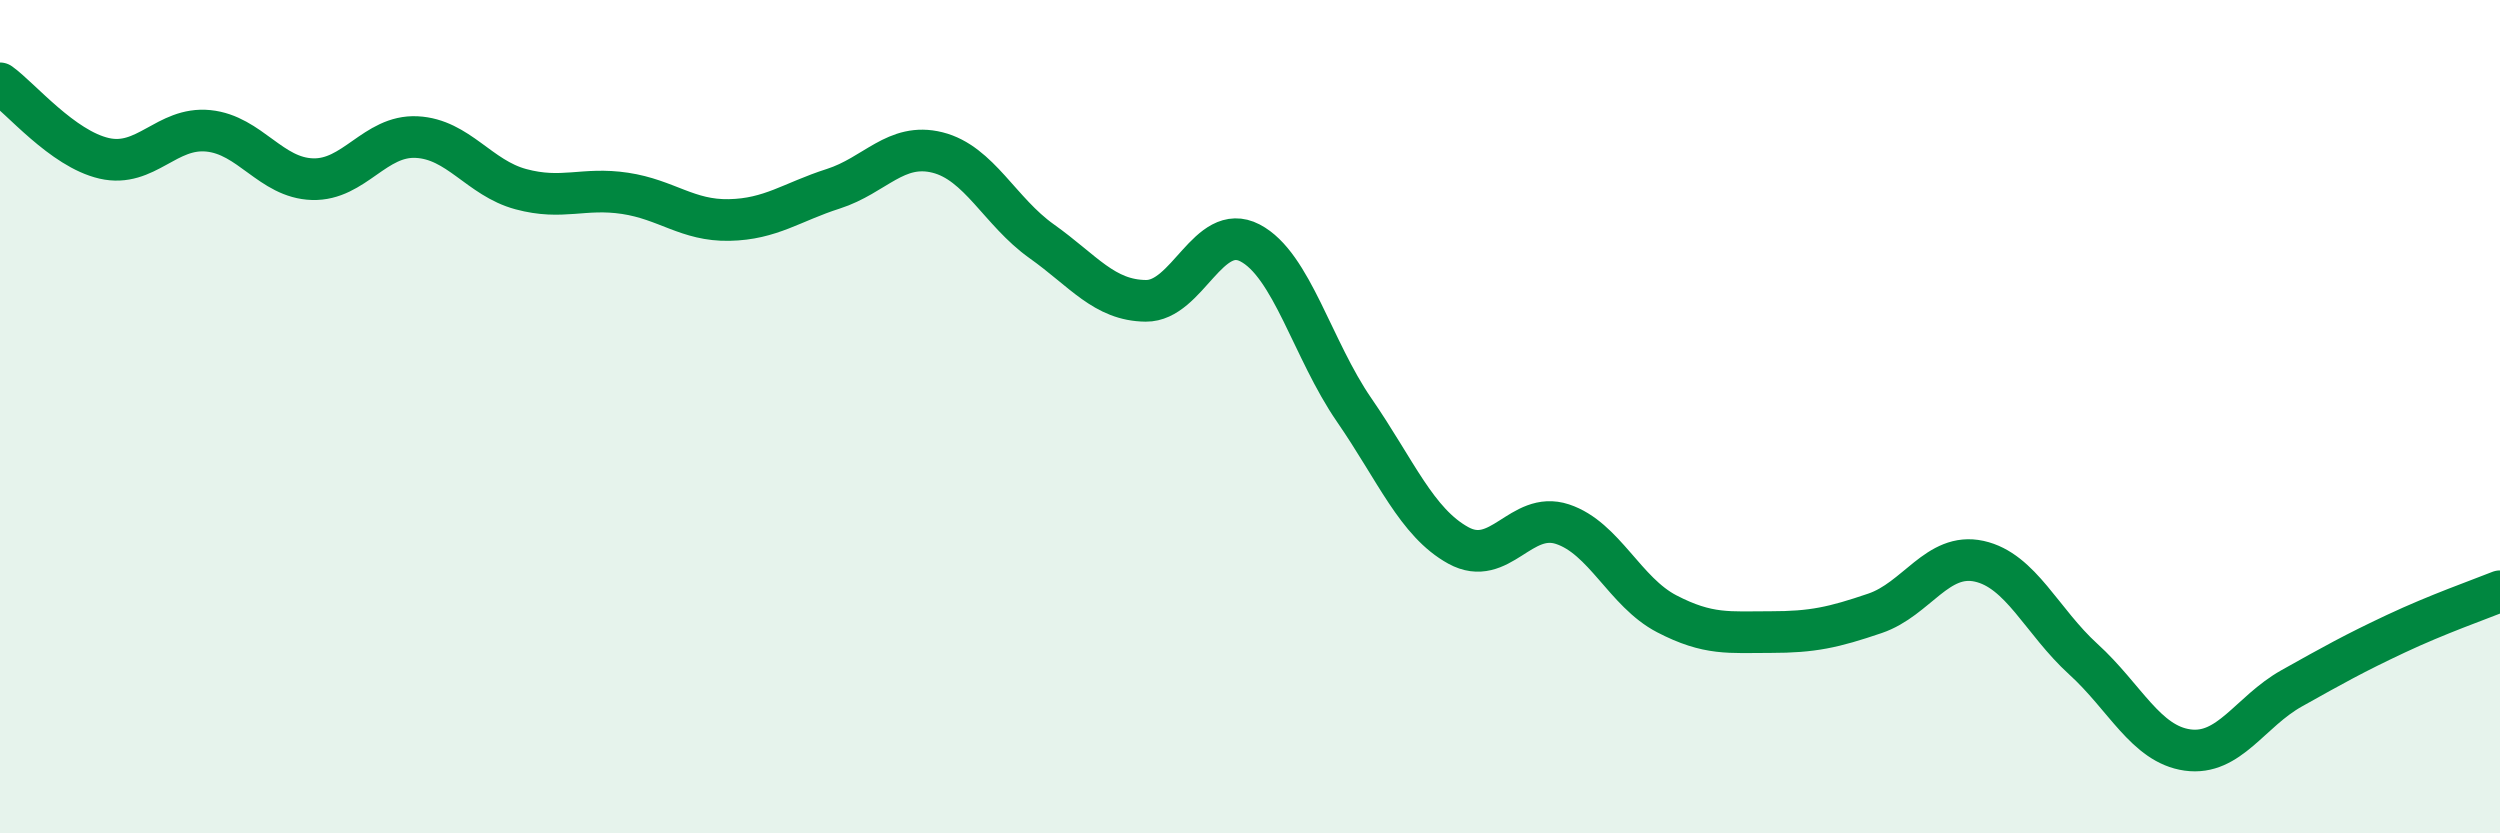
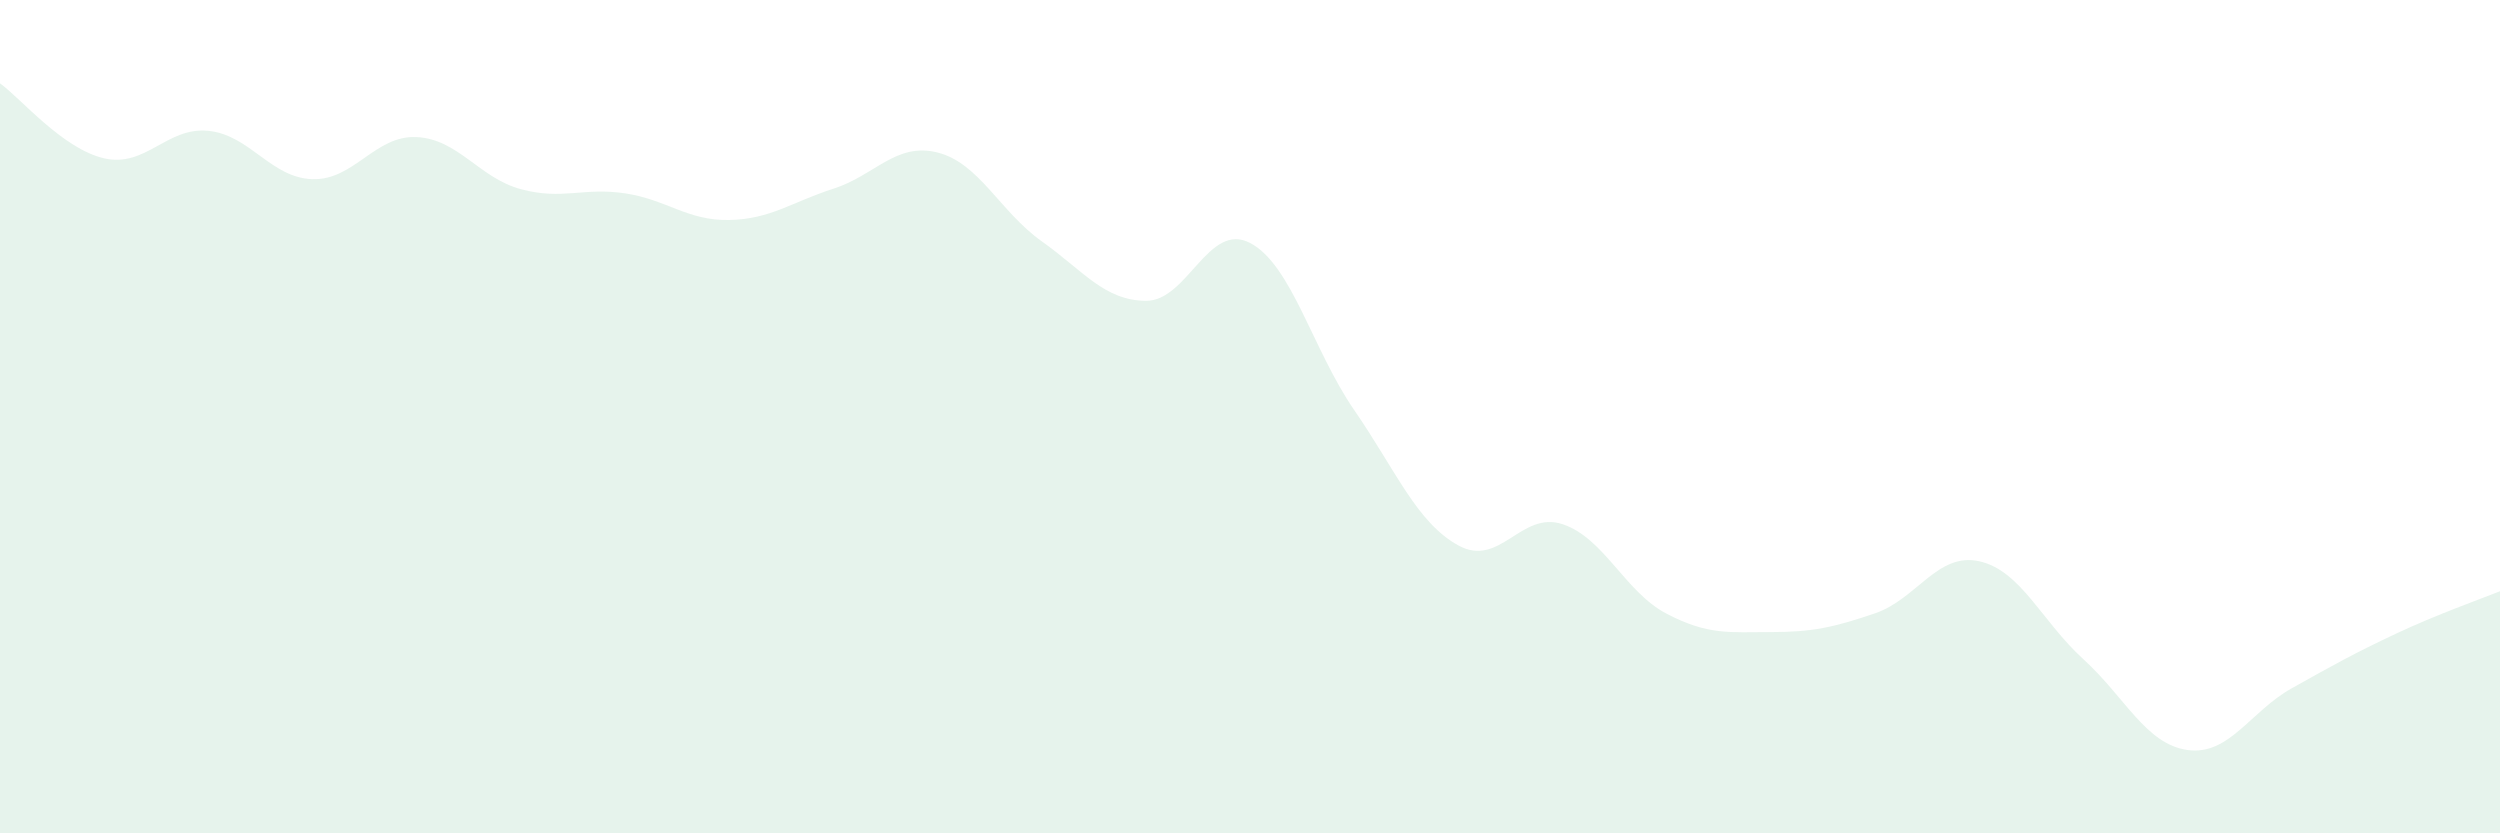
<svg xmlns="http://www.w3.org/2000/svg" width="60" height="20" viewBox="0 0 60 20">
  <path d="M 0,2 C 0.5,2.36 1.5,3.57 2.5,3.8 C 3.5,4.03 4,3.04 5,3.14 C 6,3.24 6.5,4.27 7.5,4.3 C 8.5,4.33 9,3.24 10,3.29 C 11,3.34 11.5,4.27 12.5,4.54 C 13.5,4.81 14,4.49 15,4.64 C 16,4.79 16.5,5.3 17.5,5.28 C 18.5,5.26 19,4.85 20,4.53 C 21,4.21 21.5,3.41 22.5,3.66 C 23.5,3.91 24,5.08 25,5.79 C 26,6.5 26.5,7.21 27.5,7.22 C 28.5,7.23 29,5.31 30,5.83 C 31,6.35 31.5,8.39 32.5,9.84 C 33.5,11.29 34,12.54 35,13.09 C 36,13.64 36.5,12.25 37.5,12.58 C 38.5,12.91 39,14.21 40,14.73 C 41,15.25 41.5,15.17 42.5,15.17 C 43.5,15.17 44,15.06 45,14.72 C 46,14.38 46.5,13.25 47.5,13.47 C 48.5,13.69 49,14.91 50,15.82 C 51,16.73 51.5,17.86 52.5,18 C 53.5,18.14 54,17.08 55,16.52 C 56,15.96 56.5,15.68 57.5,15.21 C 58.5,14.74 59.5,14.39 60,14.19L60 20L0 20Z" fill="#008740" opacity="0.1" stroke-linecap="round" stroke-linejoin="round" />
-   <path d="M 0,2 C 0.5,2.36 1.5,3.57 2.5,3.8 C 3.5,4.03 4,3.04 5,3.14 C 6,3.24 6.5,4.27 7.5,4.3 C 8.5,4.33 9,3.24 10,3.29 C 11,3.34 11.5,4.27 12.5,4.54 C 13.5,4.81 14,4.49 15,4.64 C 16,4.79 16.5,5.3 17.5,5.28 C 18.5,5.26 19,4.85 20,4.53 C 21,4.21 21.5,3.41 22.5,3.66 C 23.5,3.91 24,5.08 25,5.79 C 26,6.5 26.5,7.21 27.5,7.22 C 28.5,7.23 29,5.31 30,5.83 C 31,6.35 31.5,8.39 32.5,9.84 C 33.5,11.29 34,12.54 35,13.09 C 36,13.64 36.5,12.25 37.5,12.58 C 38.5,12.91 39,14.21 40,14.73 C 41,15.25 41.5,15.17 42.5,15.17 C 43.5,15.17 44,15.06 45,14.72 C 46,14.38 46.5,13.25 47.5,13.47 C 48.5,13.69 49,14.91 50,15.82 C 51,16.73 51.5,17.86 52.5,18 C 53.5,18.14 54,17.08 55,16.52 C 56,15.96 56.5,15.68 57.5,15.21 C 58.5,14.74 59.5,14.39 60,14.19" stroke="#008740" stroke-width="1" fill="none" stroke-linecap="round" stroke-linejoin="round" />
</svg>